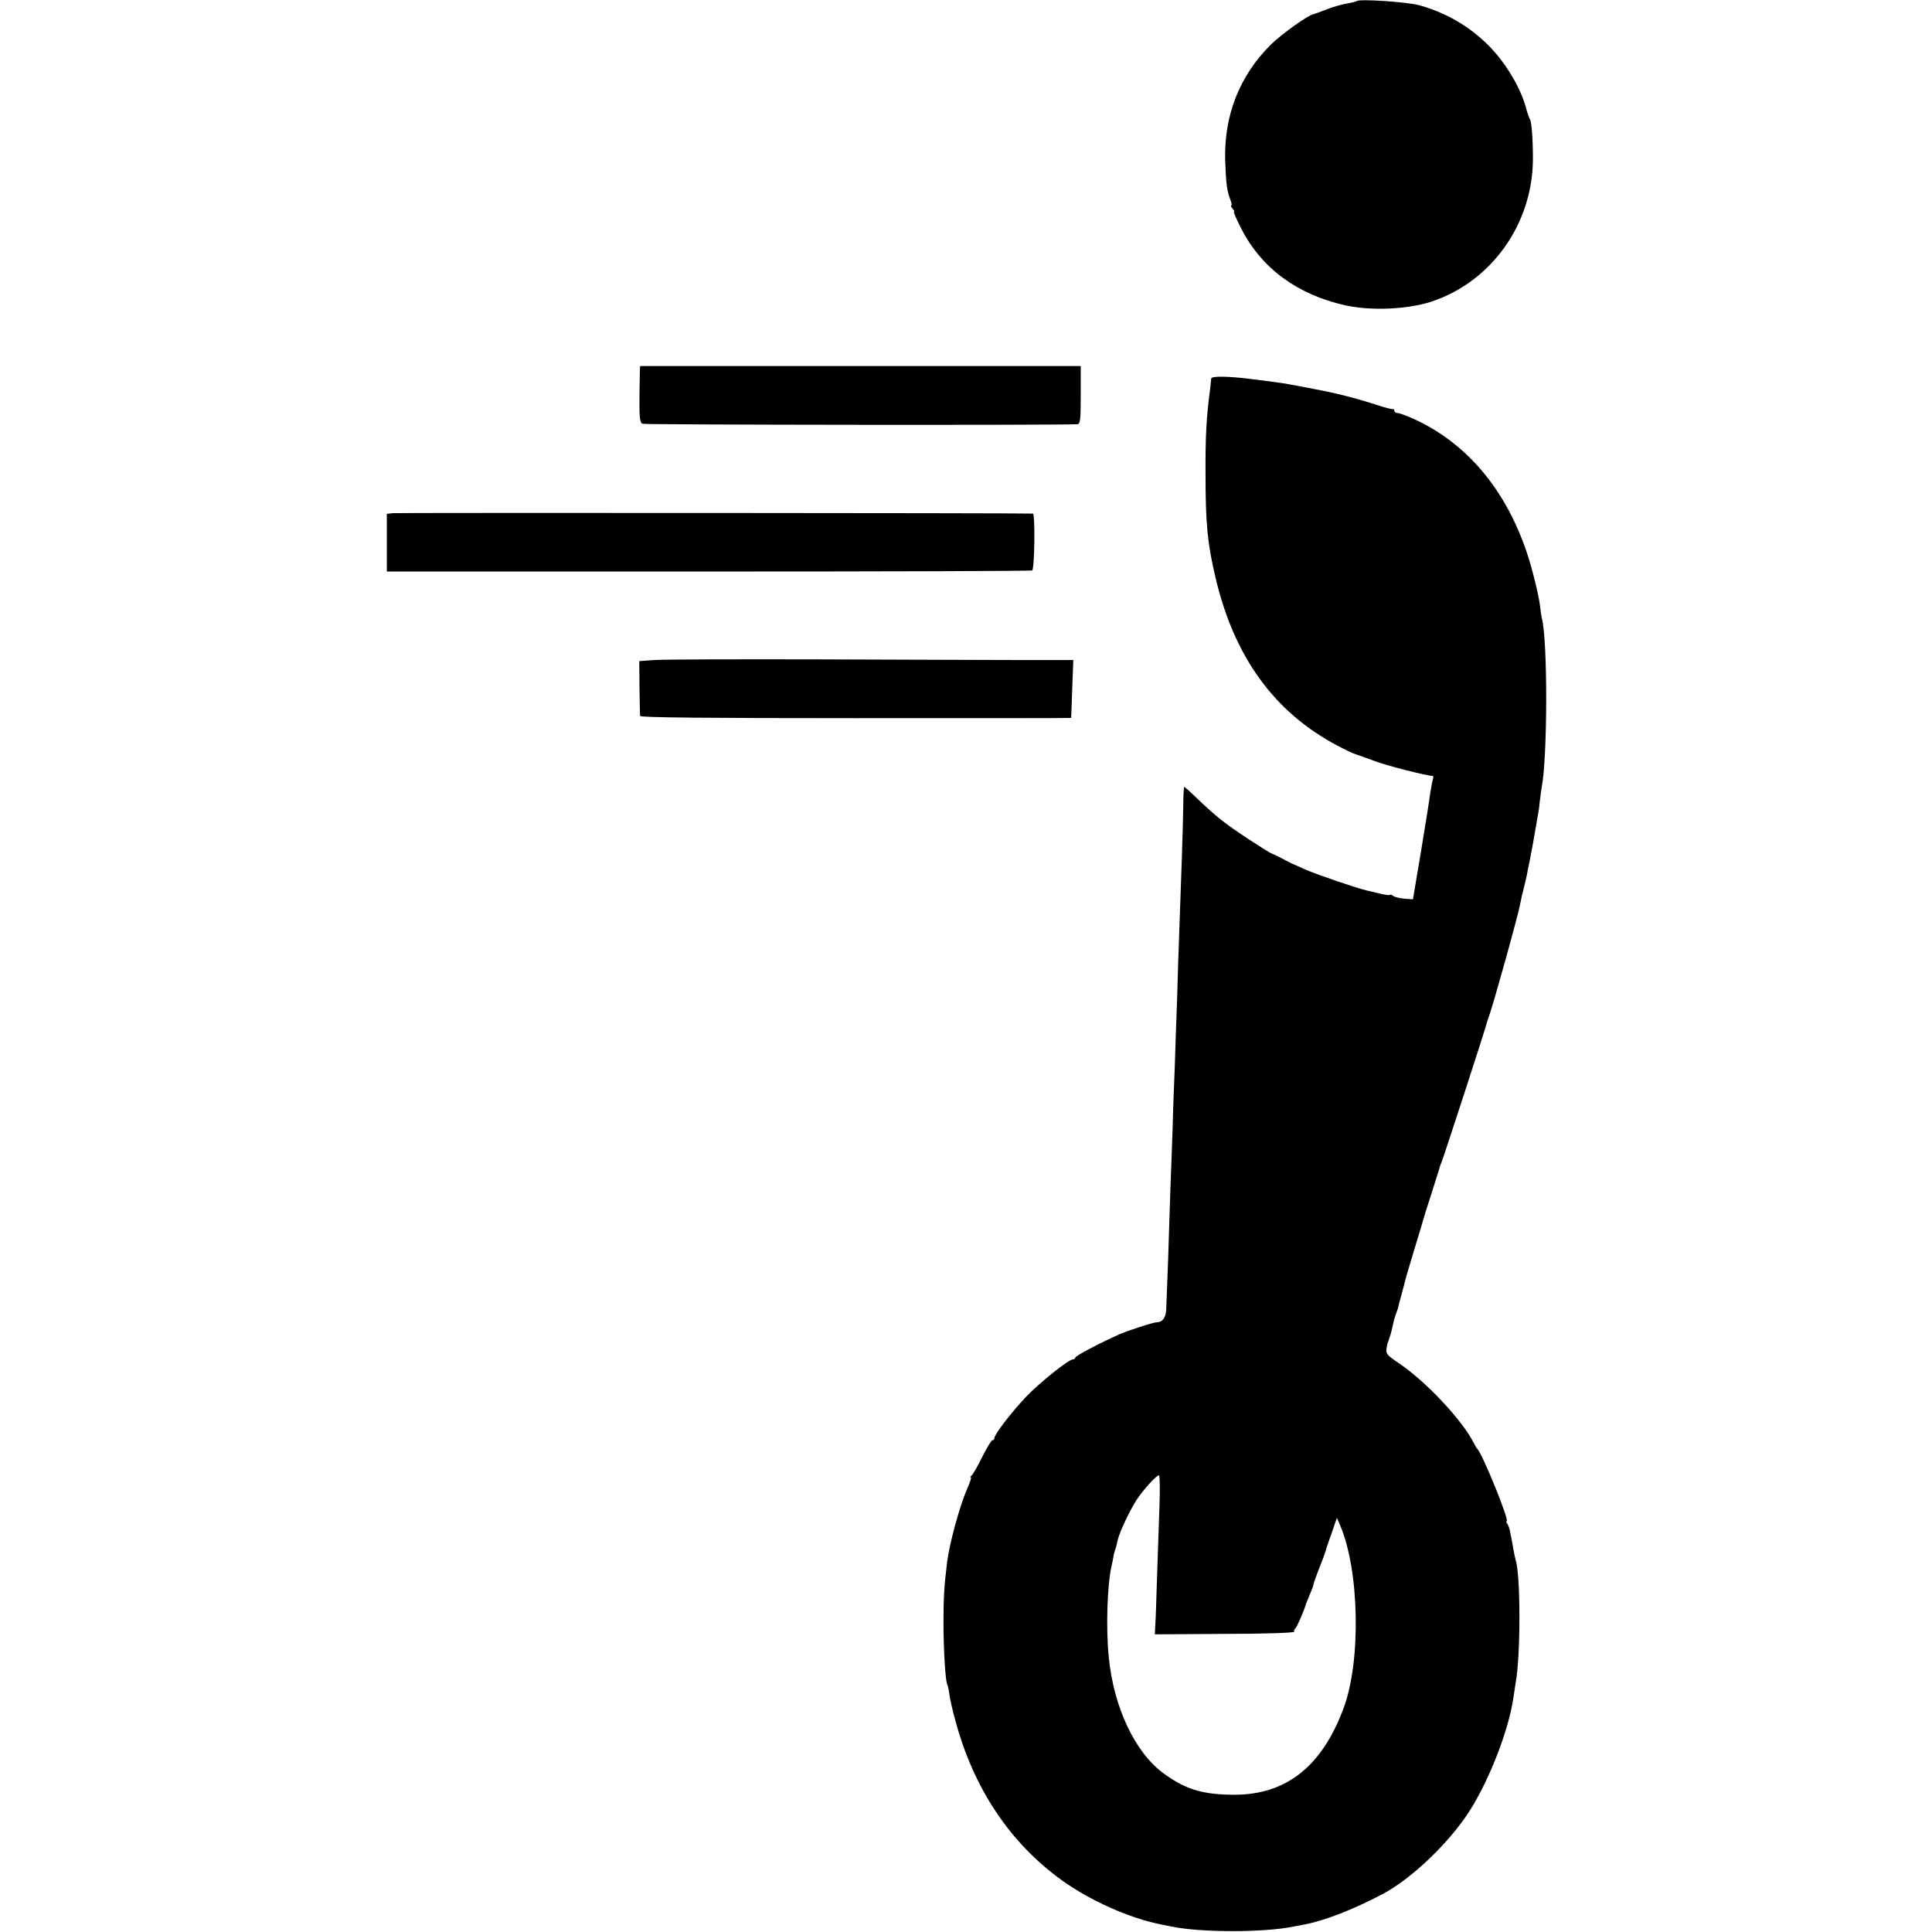
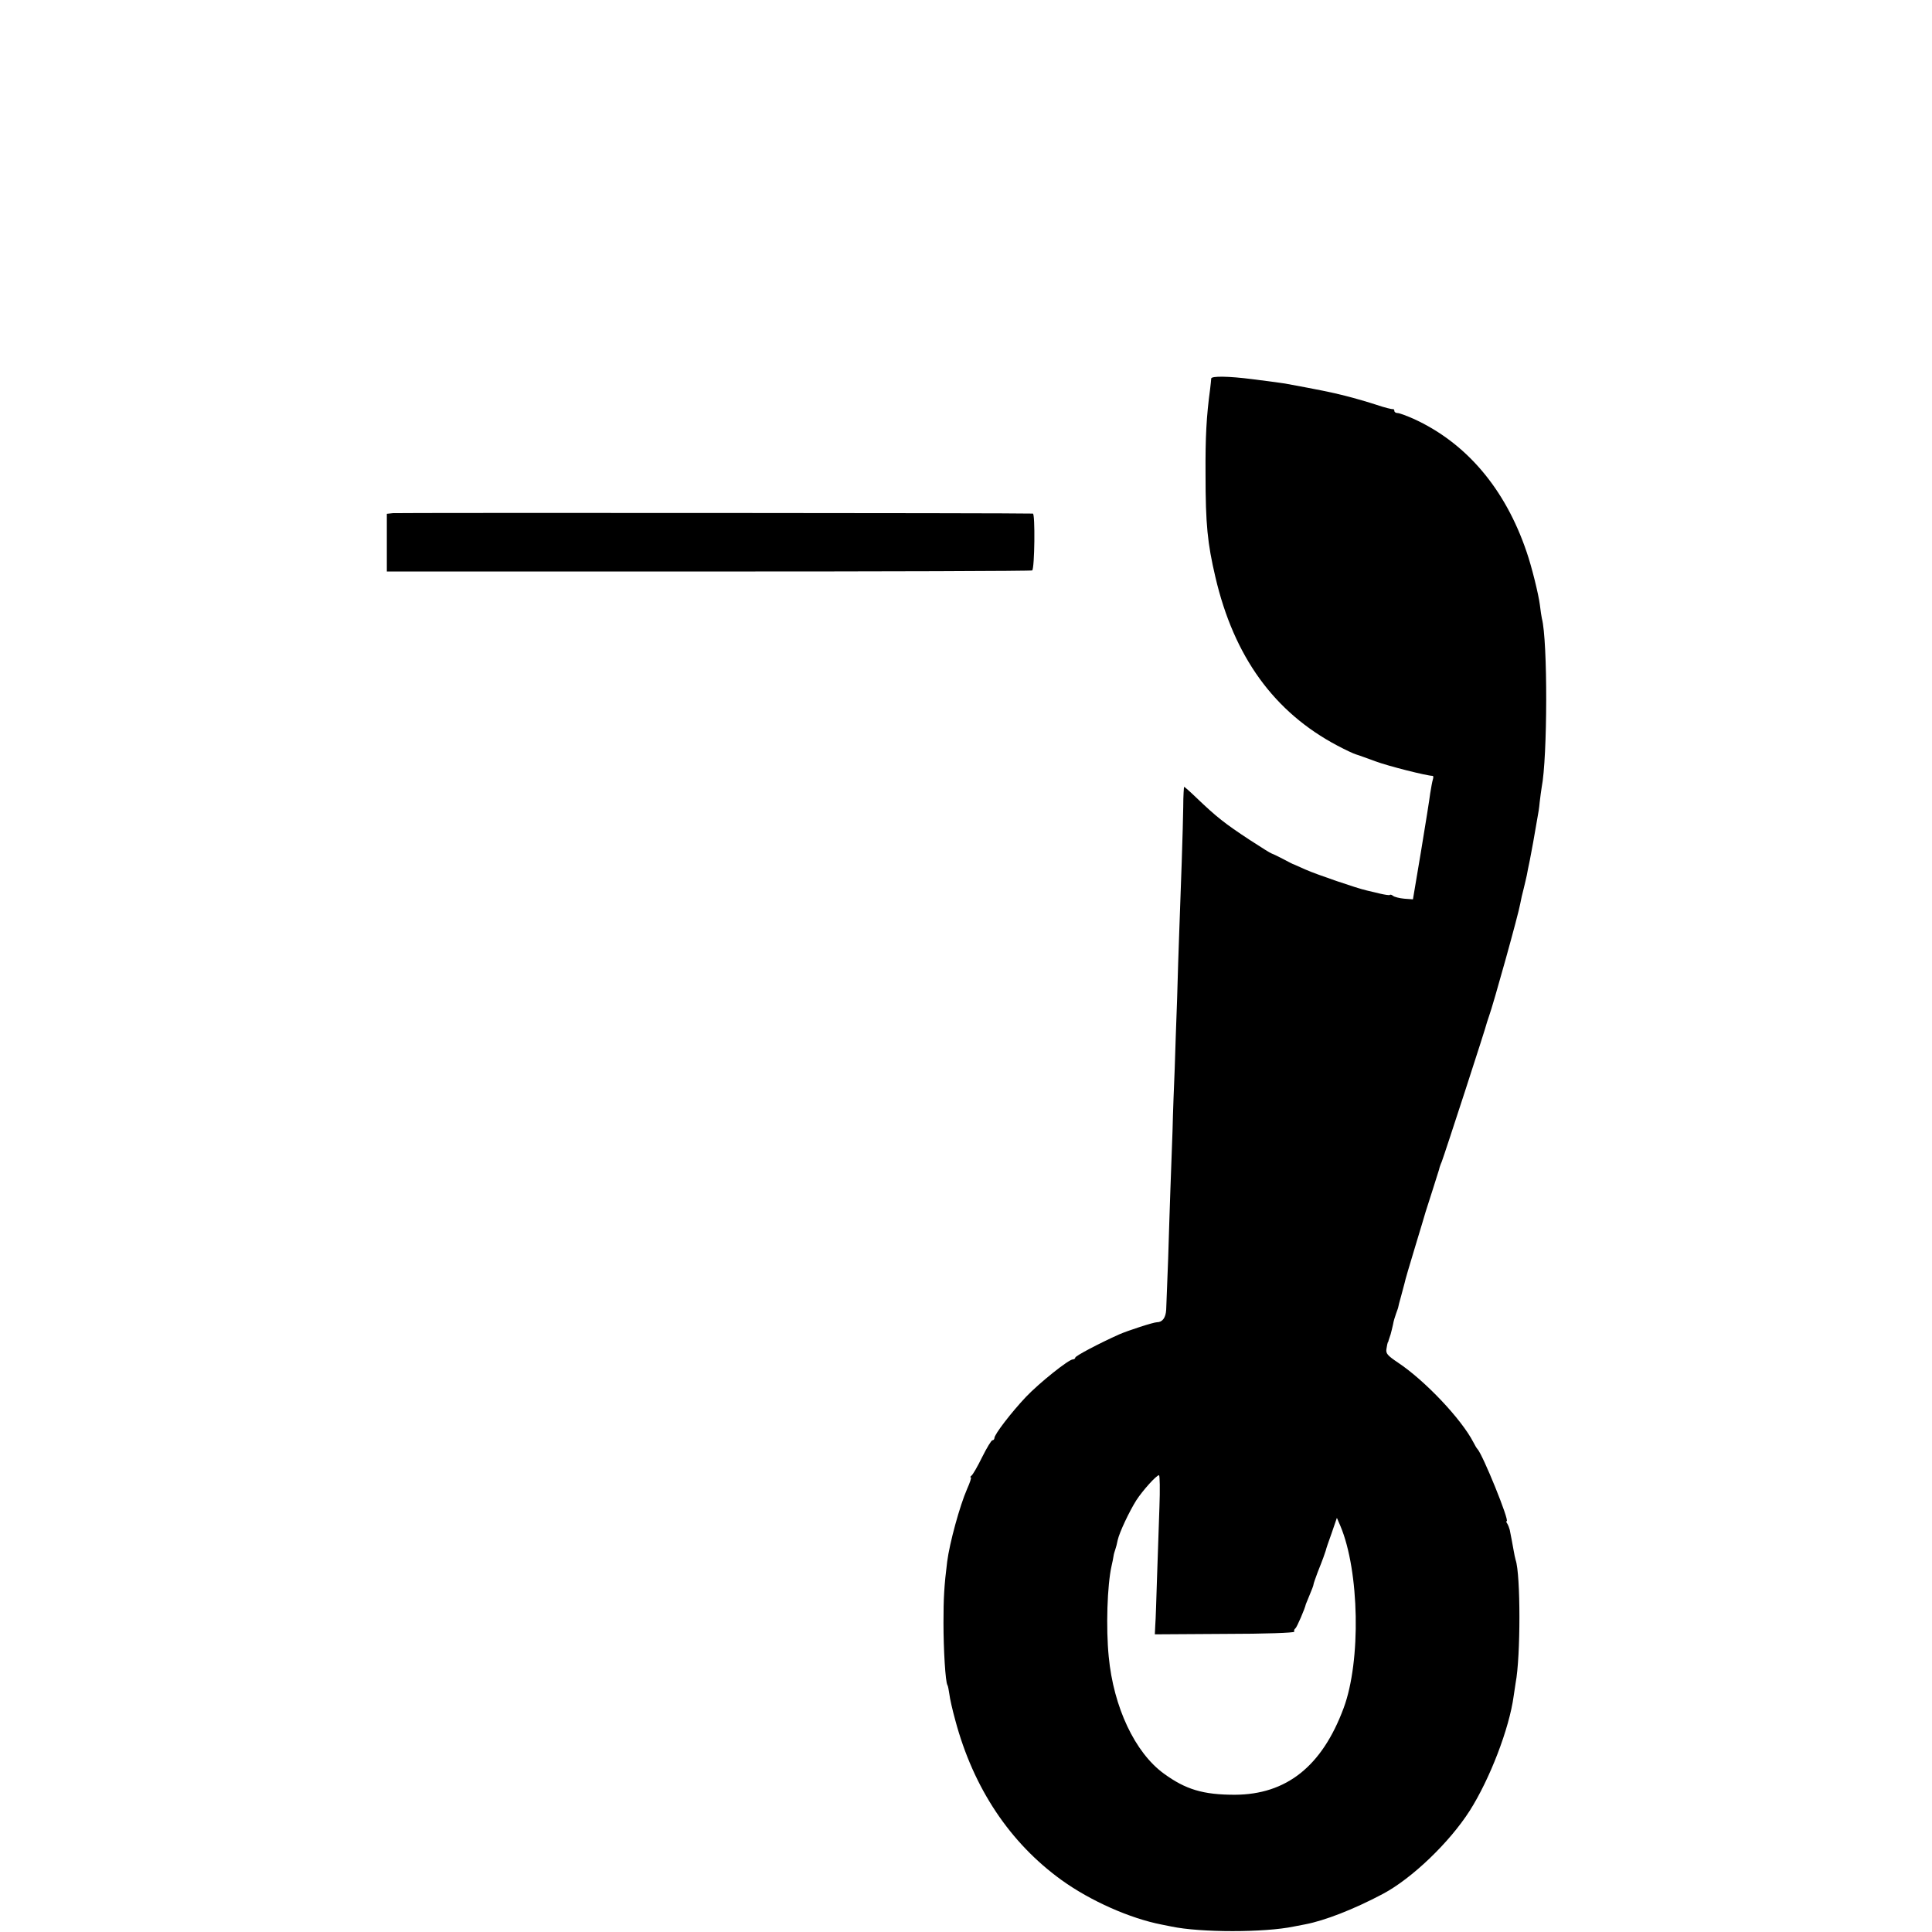
<svg xmlns="http://www.w3.org/2000/svg" version="1.0" width="884pt" height="884pt" viewBox="0 0 884 884" preserveAspectRatio="xMidYMid meet">
  <g transform="translate(0,884) scale(0.1,-0.1)" fill="#000000" stroke="none">
-     <path d="M6208 8835 c-2 -2 -22 -7 -43 -11 -22 -3 -64 -15 -95 -27 -30 -12 -57 -21 -60 -22 -22 -2 -145 -90 -195 -139 -145 -144 -216 -327 -209 -536 4 -104 9 -137 23 -172 6 -16 8 -28 5 -28 -4 0 -1 -7 6 -15 7 -8 10 -15 6 -15 -3 0 13 -36 35 -79 93 -180 256 -299 474 -348 119 -26 285 -19 395 17 275 91 464 357 464 655 0 89 -6 169 -14 180 -4 6 -13 33 -20 60 -17 61 -60 143 -111 210 -92 121 -223 209 -375 251 -54 15 -275 30 -286 19z" />
-     <path d="M2929 7165 c-1 0 -2 -58 -3 -128 -1 -107 1 -130 14 -136 11 -5 1913 -7 1990 -2 13 1 15 23 15 133 l0 133 -1007 0 c-555 0 -1009 0 -1009 0z" />
    <path d="M5542 7108 c0 -7 -3 -29 -5 -48 -17 -126 -22 -218 -21 -390 0 -230 9 -316 45 -470 85 -365 269 -619 559 -772 36 -19 74 -37 85 -40 11 -3 51 -18 90 -32 56 -21 234 -66 260 -66 4 0 4 -8 1 -17 -3 -10 -8 -38 -12 -63 -3 -25 -22 -144 -42 -265 l-37 -220 -40 3 c-22 2 -45 8 -51 13 -6 5 -13 7 -15 4 -3 -2 -22 1 -44 6 -22 5 -51 12 -63 15 -41 9 -226 72 -278 95 -27 12 -51 23 -54 24 -3 0 -25 12 -50 25 -25 13 -48 24 -52 25 -3 0 -48 28 -100 62 -114 75 -151 104 -245 194 -28 27 -53 49 -55 49 -1 0 -4 -42 -4 -93 -1 -86 -11 -384 -19 -592 -2 -49 -6 -178 -9 -285 -4 -107 -9 -251 -11 -320 -3 -69 -8 -197 -10 -285 -3 -88 -8 -212 -10 -275 -2 -63 -7 -203 -10 -310 -4 -107 -8 -212 -9 -233 -2 -36 -17 -57 -42 -57 -16 0 -133 -38 -174 -56 -89 -40 -200 -98 -200 -106 0 -4 -5 -8 -11 -8 -19 0 -153 -107 -215 -172 -66 -70 -144 -171 -144 -188 0 -5 -4 -10 -9 -10 -5 0 -26 -35 -47 -77 -21 -43 -43 -81 -49 -85 -5 -4 -7 -8 -3 -8 4 0 -4 -24 -17 -53 -34 -78 -80 -247 -91 -332 -14 -111 -17 -169 -17 -280 0 -125 9 -271 18 -285 3 -4 6 -23 9 -42 2 -19 14 -72 27 -119 83 -311 250 -561 487 -732 132 -95 313 -175 457 -203 11 -2 31 -6 45 -9 133 -28 426 -28 560 0 14 3 37 7 52 10 89 17 221 68 355 139 132 70 304 234 398 381 92 145 181 376 201 525 3 19 7 46 9 60 23 119 23 496 0 562 -2 7 -7 29 -10 48 -6 32 -8 46 -17 90 -2 8 -7 21 -11 28 -5 6 -6 12 -3 12 14 0 -110 306 -134 330 -3 3 -11 16 -18 30 -55 107 -222 283 -345 365 -49 33 -57 42 -53 64 2 14 5 27 6 29 2 1 3 5 4 10 1 4 5 16 9 27 3 11 8 31 11 45 2 14 9 36 14 50 5 14 10 27 10 30 0 3 6 25 13 50 7 25 14 52 16 60 1 8 23 83 48 165 25 83 47 155 48 160 2 6 16 51 32 100 16 50 29 92 30 95 0 3 5 19 12 35 13 34 204 620 207 638 2 7 6 19 9 27 19 51 136 471 143 515 3 17 10 48 16 70 5 22 12 49 14 60 2 11 8 43 14 70 5 28 12 64 15 80 11 63 16 91 20 115 3 14 8 45 10 70 3 25 7 55 9 67 27 136 28 672 1 773 -2 8 -6 36 -9 61 -6 49 -38 178 -61 244 -98 289 -276 499 -518 609 -32 14 -64 26 -72 26 -8 0 -15 4 -15 10 0 5 -3 9 -7 8 -5 -1 -37 7 -73 19 -36 12 -101 31 -145 42 -67 17 -118 27 -275 56 -14 2 -60 9 -150 20 -109 14 -187 15 -188 3z m-237 -5165 c-3 -82 -8 -227 -11 -323 -3 -96 -6 -194 -8 -216 l-2 -42 321 2 c182 0 319 5 317 10 -2 5 0 12 5 15 7 5 44 91 48 111 1 3 9 22 18 44 9 21 17 42 17 46 0 4 9 29 19 56 24 60 33 86 37 99 1 6 13 42 27 80 l24 70 16 -37 c87 -206 95 -618 15 -833 -99 -267 -262 -396 -498 -397 -145 0 -225 24 -325 97 -132 96 -230 304 -252 535 -13 132 -7 326 13 415 4 17 8 37 9 45 1 8 5 22 8 30 3 8 8 27 11 43 8 36 53 131 85 182 30 46 92 115 104 115 4 0 5 -66 2 -147z" />
    <path d="M1798 6492 l-28 -3 0 -132 0 -132 1474 0 c811 0 1477 2 1479 5 11 11 14 260 3 260 -61 3 -2908 4 -2928 2z" />
-     <path d="M2995 5820 l-70 -5 1 -120 c1 -66 2 -125 3 -131 1 -7 299 -10 986 -10 542 0 985 0 986 1 0 0 3 60 5 133 l5 132 -243 0 c-134 0 -549 2 -923 3 -374 1 -712 0 -750 -3z" />
  </g>
</svg>